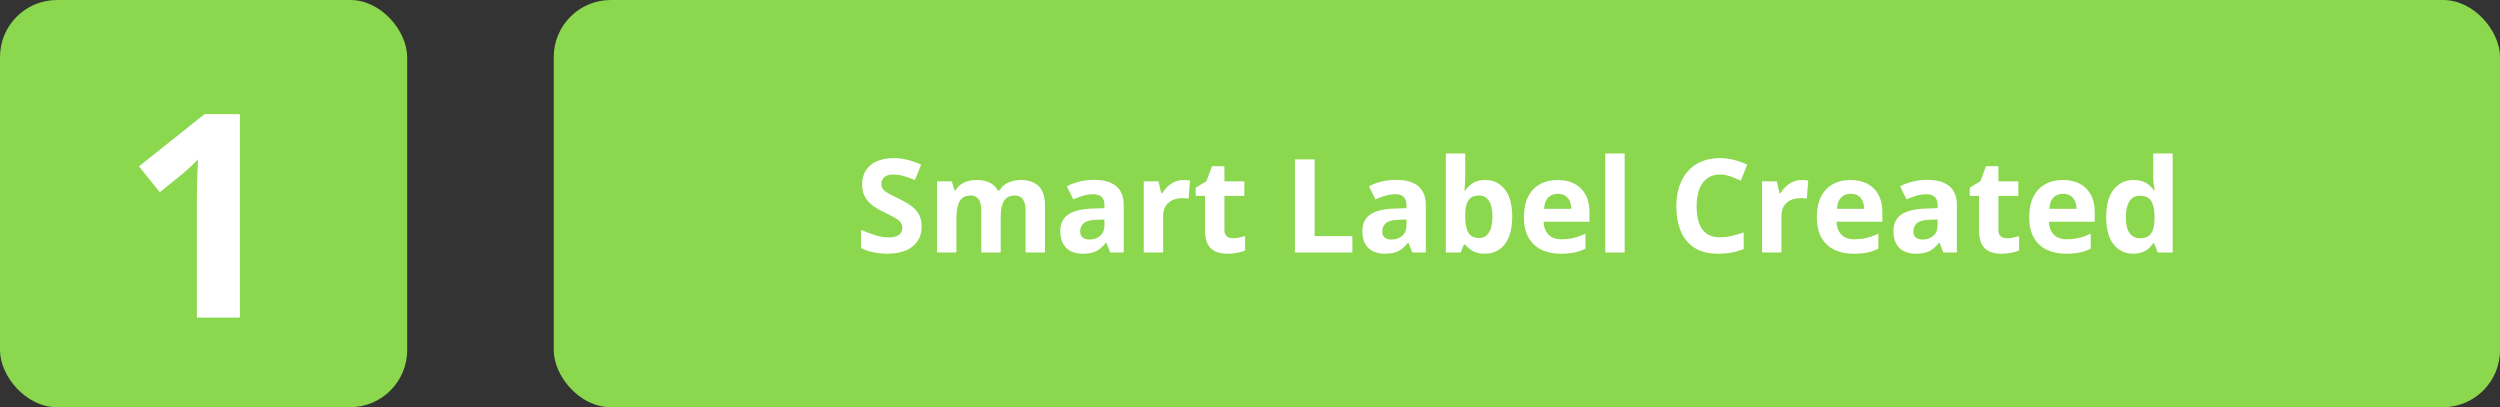
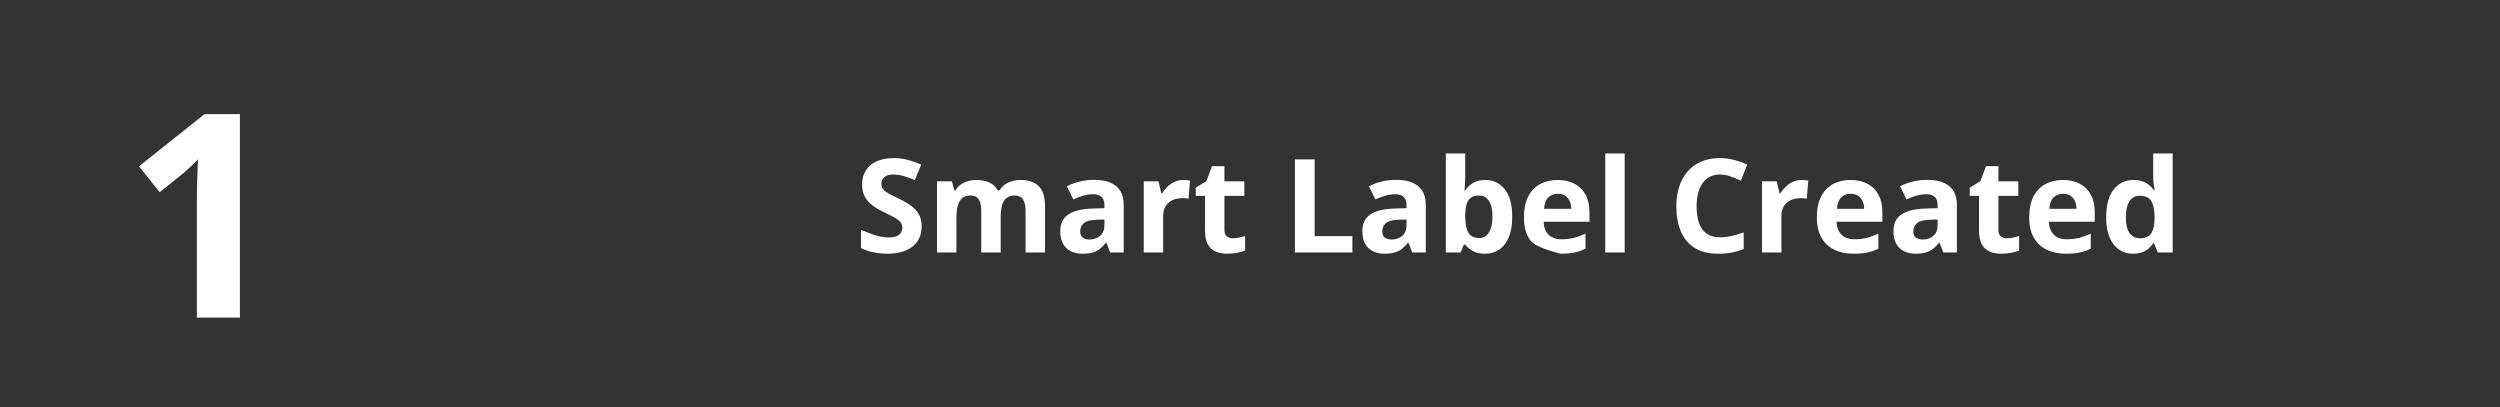
<svg xmlns="http://www.w3.org/2000/svg" width="307" height="50" viewBox="0 0 307 50" fill="none">
  <rect x="0" y="0" width="307" height="50" fill="#333333" stroke="none" />
-   <rect width="50" height="50" rx="7" fill="#8BD74E" />
-   <rect x="68" width="239" height="50" rx="7" fill="#8BD74E" />
-   <path d="M113.18 27.828C113.18 28.505 113.016 29.094 112.688 29.594C112.359 30.094 111.88 30.479 111.25 30.75C110.625 31.021 109.865 31.156 108.969 31.156C108.573 31.156 108.185 31.13 107.805 31.078C107.43 31.026 107.068 30.951 106.719 30.852C106.375 30.747 106.047 30.62 105.734 30.469V28.219C106.276 28.458 106.839 28.674 107.422 28.867C108.005 29.06 108.583 29.156 109.156 29.156C109.552 29.156 109.87 29.104 110.109 29C110.354 28.896 110.531 28.753 110.641 28.57C110.75 28.388 110.805 28.18 110.805 27.945C110.805 27.659 110.708 27.414 110.516 27.211C110.323 27.008 110.057 26.818 109.719 26.641C109.385 26.463 109.008 26.273 108.586 26.07C108.32 25.945 108.031 25.794 107.719 25.617C107.406 25.435 107.109 25.213 106.828 24.953C106.547 24.693 106.315 24.378 106.133 24.008C105.956 23.633 105.867 23.185 105.867 22.664C105.867 21.982 106.023 21.398 106.336 20.914C106.648 20.43 107.094 20.06 107.672 19.805C108.255 19.544 108.943 19.414 109.734 19.414C110.328 19.414 110.893 19.484 111.43 19.625C111.971 19.76 112.536 19.958 113.125 20.219L112.344 22.102C111.818 21.888 111.346 21.724 110.93 21.609C110.513 21.49 110.089 21.43 109.656 21.43C109.354 21.43 109.096 21.479 108.883 21.578C108.669 21.672 108.508 21.807 108.398 21.984C108.289 22.156 108.234 22.357 108.234 22.586C108.234 22.857 108.312 23.086 108.469 23.273C108.63 23.456 108.87 23.633 109.188 23.805C109.51 23.977 109.911 24.177 110.391 24.406C110.974 24.682 111.471 24.971 111.883 25.273C112.299 25.57 112.62 25.922 112.844 26.328C113.068 26.729 113.18 27.229 113.18 27.828ZM125.32 22.102C126.31 22.102 127.057 22.357 127.562 22.867C128.073 23.372 128.328 24.185 128.328 25.305V31H125.938V25.898C125.938 25.273 125.831 24.802 125.617 24.484C125.404 24.167 125.073 24.008 124.625 24.008C123.995 24.008 123.547 24.234 123.281 24.688C123.016 25.135 122.883 25.779 122.883 26.617V31H120.5V25.898C120.5 25.482 120.453 25.133 120.359 24.852C120.266 24.57 120.122 24.359 119.93 24.219C119.737 24.078 119.49 24.008 119.188 24.008C118.745 24.008 118.396 24.12 118.141 24.344C117.891 24.562 117.711 24.888 117.602 25.32C117.497 25.747 117.445 26.271 117.445 26.891V31H115.062V22.266H116.883L117.203 23.383H117.336C117.513 23.081 117.734 22.836 118 22.648C118.271 22.461 118.568 22.323 118.891 22.234C119.214 22.146 119.542 22.102 119.875 22.102C120.516 22.102 121.057 22.206 121.5 22.414C121.948 22.622 122.292 22.945 122.531 23.383H122.742C123.003 22.935 123.37 22.609 123.844 22.406C124.323 22.203 124.815 22.102 125.32 22.102ZM134.359 22.086C135.531 22.086 136.43 22.341 137.055 22.852C137.68 23.362 137.992 24.138 137.992 25.18V31H136.328L135.867 29.812H135.805C135.555 30.125 135.299 30.38 135.039 30.578C134.779 30.776 134.479 30.922 134.141 31.016C133.802 31.109 133.391 31.156 132.906 31.156C132.391 31.156 131.927 31.057 131.516 30.859C131.109 30.662 130.789 30.359 130.555 29.953C130.32 29.542 130.203 29.021 130.203 28.391C130.203 27.463 130.529 26.781 131.18 26.344C131.831 25.901 132.807 25.656 134.109 25.609L135.625 25.562V25.18C135.625 24.721 135.505 24.385 135.266 24.172C135.026 23.958 134.693 23.852 134.266 23.852C133.844 23.852 133.43 23.912 133.023 24.031C132.617 24.151 132.211 24.302 131.805 24.484L131.016 22.875C131.479 22.63 131.997 22.438 132.57 22.297C133.148 22.156 133.745 22.086 134.359 22.086ZM135.625 26.953L134.703 26.984C133.932 27.005 133.396 27.143 133.094 27.398C132.797 27.654 132.648 27.99 132.648 28.406C132.648 28.771 132.755 29.031 132.969 29.188C133.182 29.338 133.461 29.414 133.805 29.414C134.315 29.414 134.745 29.263 135.094 28.961C135.448 28.659 135.625 28.229 135.625 27.672V26.953ZM145.328 22.102C145.448 22.102 145.586 22.109 145.742 22.125C145.904 22.135 146.034 22.151 146.133 22.172L145.953 24.406C145.875 24.38 145.763 24.362 145.617 24.352C145.477 24.336 145.354 24.328 145.25 24.328C144.943 24.328 144.643 24.367 144.352 24.445C144.065 24.523 143.807 24.651 143.578 24.828C143.349 25 143.167 25.229 143.031 25.516C142.901 25.797 142.836 26.143 142.836 26.555V31H140.453V22.266H142.258L142.609 23.734H142.727C142.898 23.438 143.112 23.167 143.367 22.922C143.628 22.672 143.922 22.474 144.25 22.328C144.583 22.177 144.943 22.102 145.328 22.102ZM151.398 29.258C151.659 29.258 151.911 29.232 152.156 29.18C152.406 29.128 152.654 29.062 152.898 28.984V30.758C152.643 30.872 152.326 30.966 151.945 31.039C151.57 31.117 151.159 31.156 150.711 31.156C150.19 31.156 149.721 31.073 149.305 30.906C148.893 30.734 148.568 30.44 148.328 30.023C148.094 29.602 147.977 29.016 147.977 28.266V24.055H146.836V23.047L148.148 22.25L148.836 20.406H150.359V22.266H152.805V24.055H150.359V28.266C150.359 28.599 150.453 28.849 150.641 29.016C150.833 29.177 151.086 29.258 151.398 29.258ZM159.016 31V19.578H161.438V29H166.07V31H159.016ZM171.453 22.086C172.625 22.086 173.523 22.341 174.148 22.852C174.773 23.362 175.086 24.138 175.086 25.18V31H173.422L172.961 29.812H172.898C172.648 30.125 172.393 30.38 172.133 30.578C171.872 30.776 171.573 30.922 171.234 31.016C170.896 31.109 170.484 31.156 170 31.156C169.484 31.156 169.021 31.057 168.609 30.859C168.203 30.662 167.883 30.359 167.648 29.953C167.414 29.542 167.297 29.021 167.297 28.391C167.297 27.463 167.622 26.781 168.273 26.344C168.924 25.901 169.901 25.656 171.203 25.609L172.719 25.562V25.18C172.719 24.721 172.599 24.385 172.359 24.172C172.12 23.958 171.786 23.852 171.359 23.852C170.938 23.852 170.523 23.912 170.117 24.031C169.711 24.151 169.305 24.302 168.898 24.484L168.109 22.875C168.573 22.63 169.091 22.438 169.664 22.297C170.242 22.156 170.839 22.086 171.453 22.086ZM172.719 26.953L171.797 26.984C171.026 27.005 170.49 27.143 170.188 27.398C169.891 27.654 169.742 27.99 169.742 28.406C169.742 28.771 169.849 29.031 170.062 29.188C170.276 29.338 170.555 29.414 170.898 29.414C171.409 29.414 171.839 29.263 172.188 28.961C172.542 28.659 172.719 28.229 172.719 27.672V26.953ZM179.93 18.844V21.672C179.93 22 179.919 22.326 179.898 22.648C179.883 22.971 179.862 23.221 179.836 23.398H179.93C180.159 23.039 180.471 22.734 180.867 22.484C181.263 22.229 181.776 22.102 182.406 22.102C183.385 22.102 184.18 22.484 184.789 23.25C185.398 24.016 185.703 25.138 185.703 26.617C185.703 27.612 185.562 28.448 185.281 29.125C185 29.797 184.607 30.305 184.102 30.648C183.596 30.987 183.01 31.156 182.344 31.156C181.703 31.156 181.198 31.042 180.828 30.812C180.458 30.583 180.159 30.326 179.93 30.039H179.766L179.367 31H177.547V18.844H179.93ZM181.641 24.008C181.224 24.008 180.893 24.094 180.648 24.266C180.404 24.438 180.224 24.695 180.109 25.039C180 25.383 179.94 25.818 179.93 26.344V26.602C179.93 27.451 180.055 28.102 180.305 28.555C180.555 29.003 181.01 29.227 181.672 29.227C182.161 29.227 182.549 29 182.836 28.547C183.128 28.094 183.273 27.44 183.273 26.586C183.273 25.732 183.128 25.088 182.836 24.656C182.544 24.224 182.146 24.008 181.641 24.008ZM191.273 22.102C192.081 22.102 192.776 22.258 193.359 22.57C193.943 22.878 194.393 23.326 194.711 23.914C195.029 24.503 195.188 25.221 195.188 26.07V27.227H189.555C189.581 27.898 189.781 28.427 190.156 28.812C190.536 29.193 191.062 29.383 191.734 29.383C192.292 29.383 192.802 29.326 193.266 29.211C193.729 29.096 194.206 28.924 194.695 28.695V30.539C194.263 30.753 193.81 30.909 193.336 31.008C192.867 31.107 192.297 31.156 191.625 31.156C190.75 31.156 189.974 30.995 189.297 30.672C188.625 30.349 188.096 29.857 187.711 29.195C187.331 28.534 187.141 27.701 187.141 26.695C187.141 25.674 187.312 24.826 187.656 24.148C188.005 23.466 188.49 22.956 189.109 22.617C189.729 22.273 190.451 22.102 191.273 22.102ZM191.289 23.797C190.826 23.797 190.44 23.945 190.133 24.242C189.831 24.539 189.656 25.005 189.609 25.641H192.953C192.948 25.287 192.883 24.971 192.758 24.695C192.638 24.419 192.456 24.201 192.211 24.039C191.971 23.878 191.664 23.797 191.289 23.797ZM199.508 31H197.125V18.844H199.508V31ZM211.211 21.43C210.747 21.43 210.336 21.521 209.977 21.703C209.622 21.88 209.323 22.138 209.078 22.477C208.839 22.815 208.656 23.224 208.531 23.703C208.406 24.182 208.344 24.721 208.344 25.32C208.344 26.128 208.443 26.818 208.641 27.391C208.844 27.958 209.156 28.393 209.578 28.695C210 28.992 210.544 29.141 211.211 29.141C211.674 29.141 212.138 29.088 212.602 28.984C213.07 28.88 213.578 28.732 214.125 28.539V30.57C213.62 30.779 213.122 30.927 212.633 31.016C212.143 31.109 211.594 31.156 210.984 31.156C209.807 31.156 208.839 30.914 208.078 30.43C207.323 29.94 206.763 29.258 206.398 28.383C206.034 27.503 205.852 26.477 205.852 25.305C205.852 24.44 205.969 23.648 206.203 22.93C206.438 22.211 206.781 21.588 207.234 21.062C207.688 20.537 208.247 20.13 208.914 19.844C209.581 19.557 210.346 19.414 211.211 19.414C211.779 19.414 212.346 19.487 212.914 19.633C213.487 19.773 214.034 19.969 214.555 20.219L213.773 22.188C213.346 21.984 212.917 21.807 212.484 21.656C212.052 21.505 211.628 21.43 211.211 21.43ZM221.25 22.102C221.37 22.102 221.508 22.109 221.664 22.125C221.826 22.135 221.956 22.151 222.055 22.172L221.875 24.406C221.797 24.38 221.685 24.362 221.539 24.352C221.398 24.336 221.276 24.328 221.172 24.328C220.865 24.328 220.565 24.367 220.273 24.445C219.987 24.523 219.729 24.651 219.5 24.828C219.271 25 219.089 25.229 218.953 25.516C218.823 25.797 218.758 26.143 218.758 26.555V31H216.375V22.266H218.18L218.531 23.734H218.648C218.82 23.438 219.034 23.167 219.289 22.922C219.549 22.672 219.844 22.474 220.172 22.328C220.505 22.177 220.865 22.102 221.25 22.102ZM227.242 22.102C228.049 22.102 228.745 22.258 229.328 22.57C229.911 22.878 230.362 23.326 230.68 23.914C230.997 24.503 231.156 25.221 231.156 26.07V27.227H225.523C225.549 27.898 225.75 28.427 226.125 28.812C226.505 29.193 227.031 29.383 227.703 29.383C228.26 29.383 228.771 29.326 229.234 29.211C229.698 29.096 230.174 28.924 230.664 28.695V30.539C230.232 30.753 229.779 30.909 229.305 31.008C228.836 31.107 228.266 31.156 227.594 31.156C226.719 31.156 225.943 30.995 225.266 30.672C224.594 30.349 224.065 29.857 223.68 29.195C223.299 28.534 223.109 27.701 223.109 26.695C223.109 25.674 223.281 24.826 223.625 24.148C223.974 23.466 224.458 22.956 225.078 22.617C225.698 22.273 226.419 22.102 227.242 22.102ZM227.258 23.797C226.794 23.797 226.409 23.945 226.102 24.242C225.799 24.539 225.625 25.005 225.578 25.641H228.922C228.917 25.287 228.852 24.971 228.727 24.695C228.607 24.419 228.424 24.201 228.18 24.039C227.94 23.878 227.633 23.797 227.258 23.797ZM236.672 22.086C237.844 22.086 238.742 22.341 239.367 22.852C239.992 23.362 240.305 24.138 240.305 25.18V31H238.641L238.18 29.812H238.117C237.867 30.125 237.612 30.38 237.352 30.578C237.091 30.776 236.792 30.922 236.453 31.016C236.115 31.109 235.703 31.156 235.219 31.156C234.703 31.156 234.24 31.057 233.828 30.859C233.422 30.662 233.102 30.359 232.867 29.953C232.633 29.542 232.516 29.021 232.516 28.391C232.516 27.463 232.841 26.781 233.492 26.344C234.143 25.901 235.12 25.656 236.422 25.609L237.938 25.562V25.18C237.938 24.721 237.818 24.385 237.578 24.172C237.339 23.958 237.005 23.852 236.578 23.852C236.156 23.852 235.742 23.912 235.336 24.031C234.93 24.151 234.523 24.302 234.117 24.484L233.328 22.875C233.792 22.63 234.31 22.438 234.883 22.297C235.461 22.156 236.057 22.086 236.672 22.086ZM237.938 26.953L237.016 26.984C236.245 27.005 235.708 27.143 235.406 27.398C235.109 27.654 234.961 27.99 234.961 28.406C234.961 28.771 235.068 29.031 235.281 29.188C235.495 29.338 235.773 29.414 236.117 29.414C236.628 29.414 237.057 29.263 237.406 28.961C237.76 28.659 237.938 28.229 237.938 27.672V26.953ZM246.445 29.258C246.706 29.258 246.958 29.232 247.203 29.18C247.453 29.128 247.701 29.062 247.945 28.984V30.758C247.69 30.872 247.372 30.966 246.992 31.039C246.617 31.117 246.206 31.156 245.758 31.156C245.237 31.156 244.768 31.073 244.352 30.906C243.94 30.734 243.615 30.44 243.375 30.023C243.141 29.602 243.023 29.016 243.023 28.266V24.055H241.883V23.047L243.195 22.25L243.883 20.406H245.406V22.266H247.852V24.055H245.406V28.266C245.406 28.599 245.5 28.849 245.688 29.016C245.88 29.177 246.133 29.258 246.445 29.258ZM253.32 22.102C254.128 22.102 254.823 22.258 255.406 22.57C255.99 22.878 256.44 23.326 256.758 23.914C257.076 24.503 257.234 25.221 257.234 26.07V27.227H251.602C251.628 27.898 251.828 28.427 252.203 28.812C252.583 29.193 253.109 29.383 253.781 29.383C254.339 29.383 254.849 29.326 255.312 29.211C255.776 29.096 256.253 28.924 256.742 28.695V30.539C256.31 30.753 255.857 30.909 255.383 31.008C254.914 31.107 254.344 31.156 253.672 31.156C252.797 31.156 252.021 30.995 251.344 30.672C250.672 30.349 250.143 29.857 249.758 29.195C249.378 28.534 249.188 27.701 249.188 26.695C249.188 25.674 249.359 24.826 249.703 24.148C250.052 23.466 250.536 22.956 251.156 22.617C251.776 22.273 252.497 22.102 253.32 22.102ZM253.336 23.797C252.872 23.797 252.487 23.945 252.18 24.242C251.878 24.539 251.703 25.005 251.656 25.641H255C254.995 25.287 254.93 24.971 254.805 24.695C254.685 24.419 254.503 24.201 254.258 24.039C254.018 23.878 253.711 23.797 253.336 23.797ZM261.938 31.156C260.964 31.156 260.169 30.776 259.555 30.016C258.945 29.25 258.641 28.128 258.641 26.648C258.641 25.154 258.951 24.023 259.57 23.258C260.19 22.487 261 22.102 262 22.102C262.417 22.102 262.784 22.159 263.102 22.273C263.419 22.388 263.693 22.542 263.922 22.734C264.156 22.927 264.354 23.143 264.516 23.383H264.594C264.562 23.216 264.523 22.971 264.477 22.648C264.435 22.32 264.414 21.984 264.414 21.641V18.844H266.805V31H264.977L264.516 29.867H264.414C264.263 30.107 264.073 30.326 263.844 30.523C263.62 30.716 263.352 30.87 263.039 30.984C262.727 31.099 262.359 31.156 261.938 31.156ZM262.773 29.258C263.424 29.258 263.883 29.065 264.148 28.68C264.419 28.289 264.562 27.703 264.578 26.922V26.664C264.578 25.815 264.448 25.167 264.188 24.719C263.927 24.266 263.443 24.039 262.734 24.039C262.208 24.039 261.797 24.266 261.5 24.719C261.203 25.172 261.055 25.826 261.055 26.68C261.055 27.534 261.203 28.177 261.5 28.609C261.802 29.042 262.227 29.258 262.773 29.258Z" fill="white" />
+   <path d="M113.18 27.828C113.18 28.505 113.016 29.094 112.688 29.594C112.359 30.094 111.88 30.479 111.25 30.75C110.625 31.021 109.865 31.156 108.969 31.156C108.573 31.156 108.185 31.13 107.805 31.078C107.43 31.026 107.068 30.951 106.719 30.852C106.375 30.747 106.047 30.62 105.734 30.469V28.219C106.276 28.458 106.839 28.674 107.422 28.867C108.005 29.06 108.583 29.156 109.156 29.156C109.552 29.156 109.87 29.104 110.109 29C110.354 28.896 110.531 28.753 110.641 28.57C110.75 28.388 110.805 28.18 110.805 27.945C110.805 27.659 110.708 27.414 110.516 27.211C110.323 27.008 110.057 26.818 109.719 26.641C109.385 26.463 109.008 26.273 108.586 26.07C108.32 25.945 108.031 25.794 107.719 25.617C107.406 25.435 107.109 25.213 106.828 24.953C106.547 24.693 106.315 24.378 106.133 24.008C105.956 23.633 105.867 23.185 105.867 22.664C105.867 21.982 106.023 21.398 106.336 20.914C106.648 20.43 107.094 20.06 107.672 19.805C108.255 19.544 108.943 19.414 109.734 19.414C110.328 19.414 110.893 19.484 111.43 19.625C111.971 19.76 112.536 19.958 113.125 20.219L112.344 22.102C111.818 21.888 111.346 21.724 110.93 21.609C110.513 21.49 110.089 21.43 109.656 21.43C109.354 21.43 109.096 21.479 108.883 21.578C108.669 21.672 108.508 21.807 108.398 21.984C108.289 22.156 108.234 22.357 108.234 22.586C108.234 22.857 108.312 23.086 108.469 23.273C108.63 23.456 108.87 23.633 109.188 23.805C109.51 23.977 109.911 24.177 110.391 24.406C110.974 24.682 111.471 24.971 111.883 25.273C112.299 25.57 112.62 25.922 112.844 26.328C113.068 26.729 113.18 27.229 113.18 27.828ZM125.32 22.102C126.31 22.102 127.057 22.357 127.562 22.867C128.073 23.372 128.328 24.185 128.328 25.305V31H125.938V25.898C125.938 25.273 125.831 24.802 125.617 24.484C125.404 24.167 125.073 24.008 124.625 24.008C123.995 24.008 123.547 24.234 123.281 24.688C123.016 25.135 122.883 25.779 122.883 26.617V31H120.5V25.898C120.5 25.482 120.453 25.133 120.359 24.852C120.266 24.57 120.122 24.359 119.93 24.219C119.737 24.078 119.49 24.008 119.188 24.008C118.745 24.008 118.396 24.12 118.141 24.344C117.891 24.562 117.711 24.888 117.602 25.32C117.497 25.747 117.445 26.271 117.445 26.891V31H115.062V22.266H116.883L117.203 23.383H117.336C117.513 23.081 117.734 22.836 118 22.648C118.271 22.461 118.568 22.323 118.891 22.234C119.214 22.146 119.542 22.102 119.875 22.102C120.516 22.102 121.057 22.206 121.5 22.414C121.948 22.622 122.292 22.945 122.531 23.383H122.742C123.003 22.935 123.37 22.609 123.844 22.406C124.323 22.203 124.815 22.102 125.32 22.102ZM134.359 22.086C135.531 22.086 136.43 22.341 137.055 22.852C137.68 23.362 137.992 24.138 137.992 25.18V31H136.328L135.867 29.812H135.805C135.555 30.125 135.299 30.38 135.039 30.578C134.779 30.776 134.479 30.922 134.141 31.016C133.802 31.109 133.391 31.156 132.906 31.156C132.391 31.156 131.927 31.057 131.516 30.859C131.109 30.662 130.789 30.359 130.555 29.953C130.32 29.542 130.203 29.021 130.203 28.391C130.203 27.463 130.529 26.781 131.18 26.344C131.831 25.901 132.807 25.656 134.109 25.609L135.625 25.562V25.18C135.625 24.721 135.505 24.385 135.266 24.172C135.026 23.958 134.693 23.852 134.266 23.852C133.844 23.852 133.43 23.912 133.023 24.031C132.617 24.151 132.211 24.302 131.805 24.484L131.016 22.875C131.479 22.63 131.997 22.438 132.57 22.297C133.148 22.156 133.745 22.086 134.359 22.086ZM135.625 26.953L134.703 26.984C133.932 27.005 133.396 27.143 133.094 27.398C132.797 27.654 132.648 27.99 132.648 28.406C132.648 28.771 132.755 29.031 132.969 29.188C133.182 29.338 133.461 29.414 133.805 29.414C134.315 29.414 134.745 29.263 135.094 28.961C135.448 28.659 135.625 28.229 135.625 27.672V26.953ZM145.328 22.102C145.448 22.102 145.586 22.109 145.742 22.125C145.904 22.135 146.034 22.151 146.133 22.172L145.953 24.406C145.875 24.38 145.763 24.362 145.617 24.352C145.477 24.336 145.354 24.328 145.25 24.328C144.943 24.328 144.643 24.367 144.352 24.445C144.065 24.523 143.807 24.651 143.578 24.828C143.349 25 143.167 25.229 143.031 25.516C142.901 25.797 142.836 26.143 142.836 26.555V31H140.453V22.266H142.258L142.609 23.734H142.727C142.898 23.438 143.112 23.167 143.367 22.922C143.628 22.672 143.922 22.474 144.25 22.328C144.583 22.177 144.943 22.102 145.328 22.102ZM151.398 29.258C151.659 29.258 151.911 29.232 152.156 29.18C152.406 29.128 152.654 29.062 152.898 28.984V30.758C152.643 30.872 152.326 30.966 151.945 31.039C151.57 31.117 151.159 31.156 150.711 31.156C150.19 31.156 149.721 31.073 149.305 30.906C148.893 30.734 148.568 30.44 148.328 30.023C148.094 29.602 147.977 29.016 147.977 28.266V24.055H146.836V23.047L148.148 22.25L148.836 20.406H150.359V22.266H152.805V24.055H150.359V28.266C150.359 28.599 150.453 28.849 150.641 29.016C150.833 29.177 151.086 29.258 151.398 29.258ZM159.016 31V19.578H161.438V29H166.07V31H159.016ZM171.453 22.086C172.625 22.086 173.523 22.341 174.148 22.852C174.773 23.362 175.086 24.138 175.086 25.18V31H173.422L172.961 29.812H172.898C172.648 30.125 172.393 30.38 172.133 30.578C171.872 30.776 171.573 30.922 171.234 31.016C170.896 31.109 170.484 31.156 170 31.156C169.484 31.156 169.021 31.057 168.609 30.859C168.203 30.662 167.883 30.359 167.648 29.953C167.414 29.542 167.297 29.021 167.297 28.391C167.297 27.463 167.622 26.781 168.273 26.344C168.924 25.901 169.901 25.656 171.203 25.609L172.719 25.562V25.18C172.719 24.721 172.599 24.385 172.359 24.172C172.12 23.958 171.786 23.852 171.359 23.852C170.938 23.852 170.523 23.912 170.117 24.031C169.711 24.151 169.305 24.302 168.898 24.484L168.109 22.875C168.573 22.63 169.091 22.438 169.664 22.297C170.242 22.156 170.839 22.086 171.453 22.086ZM172.719 26.953L171.797 26.984C171.026 27.005 170.49 27.143 170.188 27.398C169.891 27.654 169.742 27.99 169.742 28.406C169.742 28.771 169.849 29.031 170.062 29.188C170.276 29.338 170.555 29.414 170.898 29.414C171.409 29.414 171.839 29.263 172.188 28.961C172.542 28.659 172.719 28.229 172.719 27.672V26.953ZM179.93 18.844V21.672C179.93 22 179.919 22.326 179.898 22.648C179.883 22.971 179.862 23.221 179.836 23.398H179.93C180.159 23.039 180.471 22.734 180.867 22.484C181.263 22.229 181.776 22.102 182.406 22.102C183.385 22.102 184.18 22.484 184.789 23.25C185.398 24.016 185.703 25.138 185.703 26.617C185.703 27.612 185.562 28.448 185.281 29.125C185 29.797 184.607 30.305 184.102 30.648C183.596 30.987 183.01 31.156 182.344 31.156C181.703 31.156 181.198 31.042 180.828 30.812C180.458 30.583 180.159 30.326 179.93 30.039H179.766L179.367 31H177.547V18.844H179.93ZM181.641 24.008C181.224 24.008 180.893 24.094 180.648 24.266C180.404 24.438 180.224 24.695 180.109 25.039C180 25.383 179.94 25.818 179.93 26.344V26.602C179.93 27.451 180.055 28.102 180.305 28.555C180.555 29.003 181.01 29.227 181.672 29.227C182.161 29.227 182.549 29 182.836 28.547C183.128 28.094 183.273 27.44 183.273 26.586C183.273 25.732 183.128 25.088 182.836 24.656C182.544 24.224 182.146 24.008 181.641 24.008ZM191.273 22.102C192.081 22.102 192.776 22.258 193.359 22.57C193.943 22.878 194.393 23.326 194.711 23.914C195.029 24.503 195.188 25.221 195.188 26.07V27.227H189.555C189.581 27.898 189.781 28.427 190.156 28.812C190.536 29.193 191.062 29.383 191.734 29.383C192.292 29.383 192.802 29.326 193.266 29.211C193.729 29.096 194.206 28.924 194.695 28.695V30.539C194.263 30.753 193.81 30.909 193.336 31.008C192.867 31.107 192.297 31.156 191.625 31.156C188.625 30.349 188.096 29.857 187.711 29.195C187.331 28.534 187.141 27.701 187.141 26.695C187.141 25.674 187.312 24.826 187.656 24.148C188.005 23.466 188.49 22.956 189.109 22.617C189.729 22.273 190.451 22.102 191.273 22.102ZM191.289 23.797C190.826 23.797 190.44 23.945 190.133 24.242C189.831 24.539 189.656 25.005 189.609 25.641H192.953C192.948 25.287 192.883 24.971 192.758 24.695C192.638 24.419 192.456 24.201 192.211 24.039C191.971 23.878 191.664 23.797 191.289 23.797ZM199.508 31H197.125V18.844H199.508V31ZM211.211 21.43C210.747 21.43 210.336 21.521 209.977 21.703C209.622 21.88 209.323 22.138 209.078 22.477C208.839 22.815 208.656 23.224 208.531 23.703C208.406 24.182 208.344 24.721 208.344 25.32C208.344 26.128 208.443 26.818 208.641 27.391C208.844 27.958 209.156 28.393 209.578 28.695C210 28.992 210.544 29.141 211.211 29.141C211.674 29.141 212.138 29.088 212.602 28.984C213.07 28.88 213.578 28.732 214.125 28.539V30.57C213.62 30.779 213.122 30.927 212.633 31.016C212.143 31.109 211.594 31.156 210.984 31.156C209.807 31.156 208.839 30.914 208.078 30.43C207.323 29.94 206.763 29.258 206.398 28.383C206.034 27.503 205.852 26.477 205.852 25.305C205.852 24.44 205.969 23.648 206.203 22.93C206.438 22.211 206.781 21.588 207.234 21.062C207.688 20.537 208.247 20.13 208.914 19.844C209.581 19.557 210.346 19.414 211.211 19.414C211.779 19.414 212.346 19.487 212.914 19.633C213.487 19.773 214.034 19.969 214.555 20.219L213.773 22.188C213.346 21.984 212.917 21.807 212.484 21.656C212.052 21.505 211.628 21.43 211.211 21.43ZM221.25 22.102C221.37 22.102 221.508 22.109 221.664 22.125C221.826 22.135 221.956 22.151 222.055 22.172L221.875 24.406C221.797 24.38 221.685 24.362 221.539 24.352C221.398 24.336 221.276 24.328 221.172 24.328C220.865 24.328 220.565 24.367 220.273 24.445C219.987 24.523 219.729 24.651 219.5 24.828C219.271 25 219.089 25.229 218.953 25.516C218.823 25.797 218.758 26.143 218.758 26.555V31H216.375V22.266H218.18L218.531 23.734H218.648C218.82 23.438 219.034 23.167 219.289 22.922C219.549 22.672 219.844 22.474 220.172 22.328C220.505 22.177 220.865 22.102 221.25 22.102ZM227.242 22.102C228.049 22.102 228.745 22.258 229.328 22.57C229.911 22.878 230.362 23.326 230.68 23.914C230.997 24.503 231.156 25.221 231.156 26.07V27.227H225.523C225.549 27.898 225.75 28.427 226.125 28.812C226.505 29.193 227.031 29.383 227.703 29.383C228.26 29.383 228.771 29.326 229.234 29.211C229.698 29.096 230.174 28.924 230.664 28.695V30.539C230.232 30.753 229.779 30.909 229.305 31.008C228.836 31.107 228.266 31.156 227.594 31.156C226.719 31.156 225.943 30.995 225.266 30.672C224.594 30.349 224.065 29.857 223.68 29.195C223.299 28.534 223.109 27.701 223.109 26.695C223.109 25.674 223.281 24.826 223.625 24.148C223.974 23.466 224.458 22.956 225.078 22.617C225.698 22.273 226.419 22.102 227.242 22.102ZM227.258 23.797C226.794 23.797 226.409 23.945 226.102 24.242C225.799 24.539 225.625 25.005 225.578 25.641H228.922C228.917 25.287 228.852 24.971 228.727 24.695C228.607 24.419 228.424 24.201 228.18 24.039C227.94 23.878 227.633 23.797 227.258 23.797ZM236.672 22.086C237.844 22.086 238.742 22.341 239.367 22.852C239.992 23.362 240.305 24.138 240.305 25.18V31H238.641L238.18 29.812H238.117C237.867 30.125 237.612 30.38 237.352 30.578C237.091 30.776 236.792 30.922 236.453 31.016C236.115 31.109 235.703 31.156 235.219 31.156C234.703 31.156 234.24 31.057 233.828 30.859C233.422 30.662 233.102 30.359 232.867 29.953C232.633 29.542 232.516 29.021 232.516 28.391C232.516 27.463 232.841 26.781 233.492 26.344C234.143 25.901 235.12 25.656 236.422 25.609L237.938 25.562V25.18C237.938 24.721 237.818 24.385 237.578 24.172C237.339 23.958 237.005 23.852 236.578 23.852C236.156 23.852 235.742 23.912 235.336 24.031C234.93 24.151 234.523 24.302 234.117 24.484L233.328 22.875C233.792 22.63 234.31 22.438 234.883 22.297C235.461 22.156 236.057 22.086 236.672 22.086ZM237.938 26.953L237.016 26.984C236.245 27.005 235.708 27.143 235.406 27.398C235.109 27.654 234.961 27.99 234.961 28.406C234.961 28.771 235.068 29.031 235.281 29.188C235.495 29.338 235.773 29.414 236.117 29.414C236.628 29.414 237.057 29.263 237.406 28.961C237.76 28.659 237.938 28.229 237.938 27.672V26.953ZM246.445 29.258C246.706 29.258 246.958 29.232 247.203 29.18C247.453 29.128 247.701 29.062 247.945 28.984V30.758C247.69 30.872 247.372 30.966 246.992 31.039C246.617 31.117 246.206 31.156 245.758 31.156C245.237 31.156 244.768 31.073 244.352 30.906C243.94 30.734 243.615 30.44 243.375 30.023C243.141 29.602 243.023 29.016 243.023 28.266V24.055H241.883V23.047L243.195 22.25L243.883 20.406H245.406V22.266H247.852V24.055H245.406V28.266C245.406 28.599 245.5 28.849 245.688 29.016C245.88 29.177 246.133 29.258 246.445 29.258ZM253.32 22.102C254.128 22.102 254.823 22.258 255.406 22.57C255.99 22.878 256.44 23.326 256.758 23.914C257.076 24.503 257.234 25.221 257.234 26.07V27.227H251.602C251.628 27.898 251.828 28.427 252.203 28.812C252.583 29.193 253.109 29.383 253.781 29.383C254.339 29.383 254.849 29.326 255.312 29.211C255.776 29.096 256.253 28.924 256.742 28.695V30.539C256.31 30.753 255.857 30.909 255.383 31.008C254.914 31.107 254.344 31.156 253.672 31.156C252.797 31.156 252.021 30.995 251.344 30.672C250.672 30.349 250.143 29.857 249.758 29.195C249.378 28.534 249.188 27.701 249.188 26.695C249.188 25.674 249.359 24.826 249.703 24.148C250.052 23.466 250.536 22.956 251.156 22.617C251.776 22.273 252.497 22.102 253.32 22.102ZM253.336 23.797C252.872 23.797 252.487 23.945 252.18 24.242C251.878 24.539 251.703 25.005 251.656 25.641H255C254.995 25.287 254.93 24.971 254.805 24.695C254.685 24.419 254.503 24.201 254.258 24.039C254.018 23.878 253.711 23.797 253.336 23.797ZM261.938 31.156C260.964 31.156 260.169 30.776 259.555 30.016C258.945 29.25 258.641 28.128 258.641 26.648C258.641 25.154 258.951 24.023 259.57 23.258C260.19 22.487 261 22.102 262 22.102C262.417 22.102 262.784 22.159 263.102 22.273C263.419 22.388 263.693 22.542 263.922 22.734C264.156 22.927 264.354 23.143 264.516 23.383H264.594C264.562 23.216 264.523 22.971 264.477 22.648C264.435 22.32 264.414 21.984 264.414 21.641V18.844H266.805V31H264.977L264.516 29.867H264.414C264.263 30.107 264.073 30.326 263.844 30.523C263.62 30.716 263.352 30.87 263.039 30.984C262.727 31.099 262.359 31.156 261.938 31.156ZM262.773 29.258C263.424 29.258 263.883 29.065 264.148 28.68C264.419 28.289 264.562 27.703 264.578 26.922V26.664C264.578 25.815 264.448 25.167 264.188 24.719C263.927 24.266 263.443 24.039 262.734 24.039C262.208 24.039 261.797 24.266 261.5 24.719C261.203 25.172 261.055 25.826 261.055 26.68C261.055 27.534 261.203 28.177 261.5 28.609C261.802 29.042 262.227 29.258 262.773 29.258Z" fill="white" />
  <path d="M29.458 39H24.177V24.542C24.177 24.143 24.183 23.653 24.194 23.072C24.206 22.48 24.223 21.876 24.246 21.261C24.268 20.634 24.291 20.07 24.314 19.569C24.189 19.717 23.932 19.973 23.545 20.338C23.169 20.691 22.816 21.01 22.485 21.295L19.614 23.602L17.068 20.423L25.117 14.015H29.458V39Z" fill="white" />
</svg>